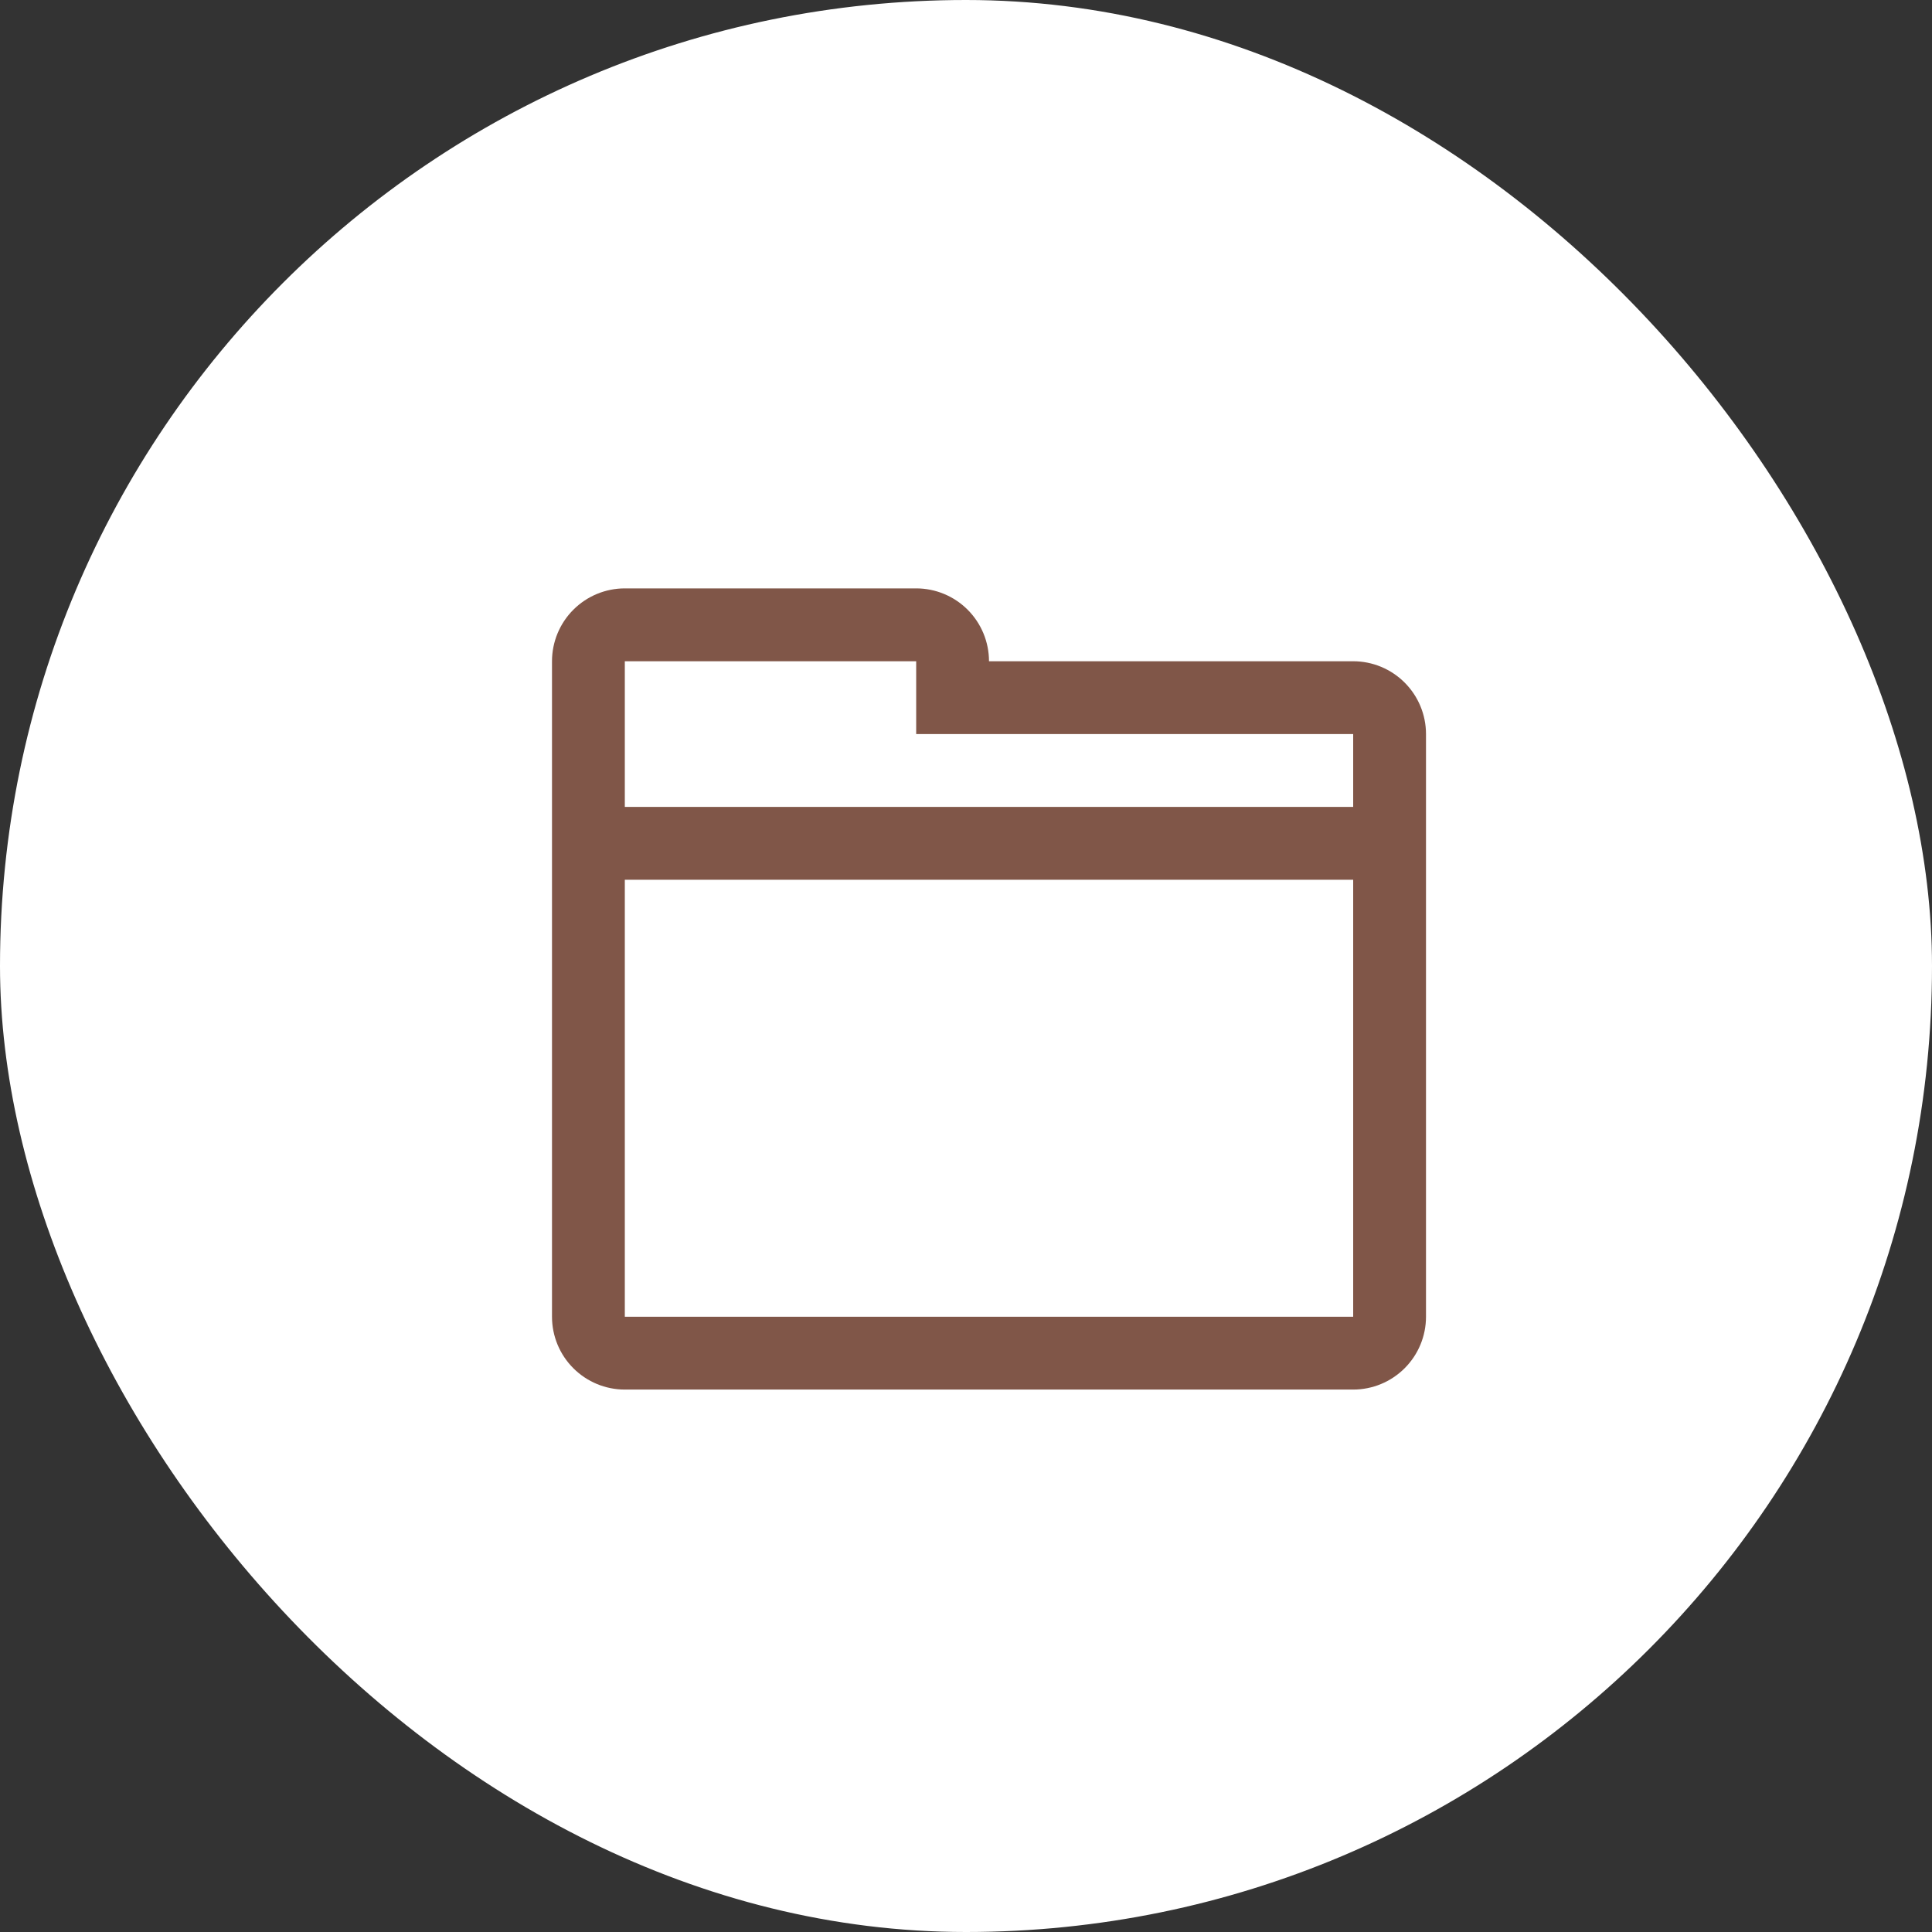
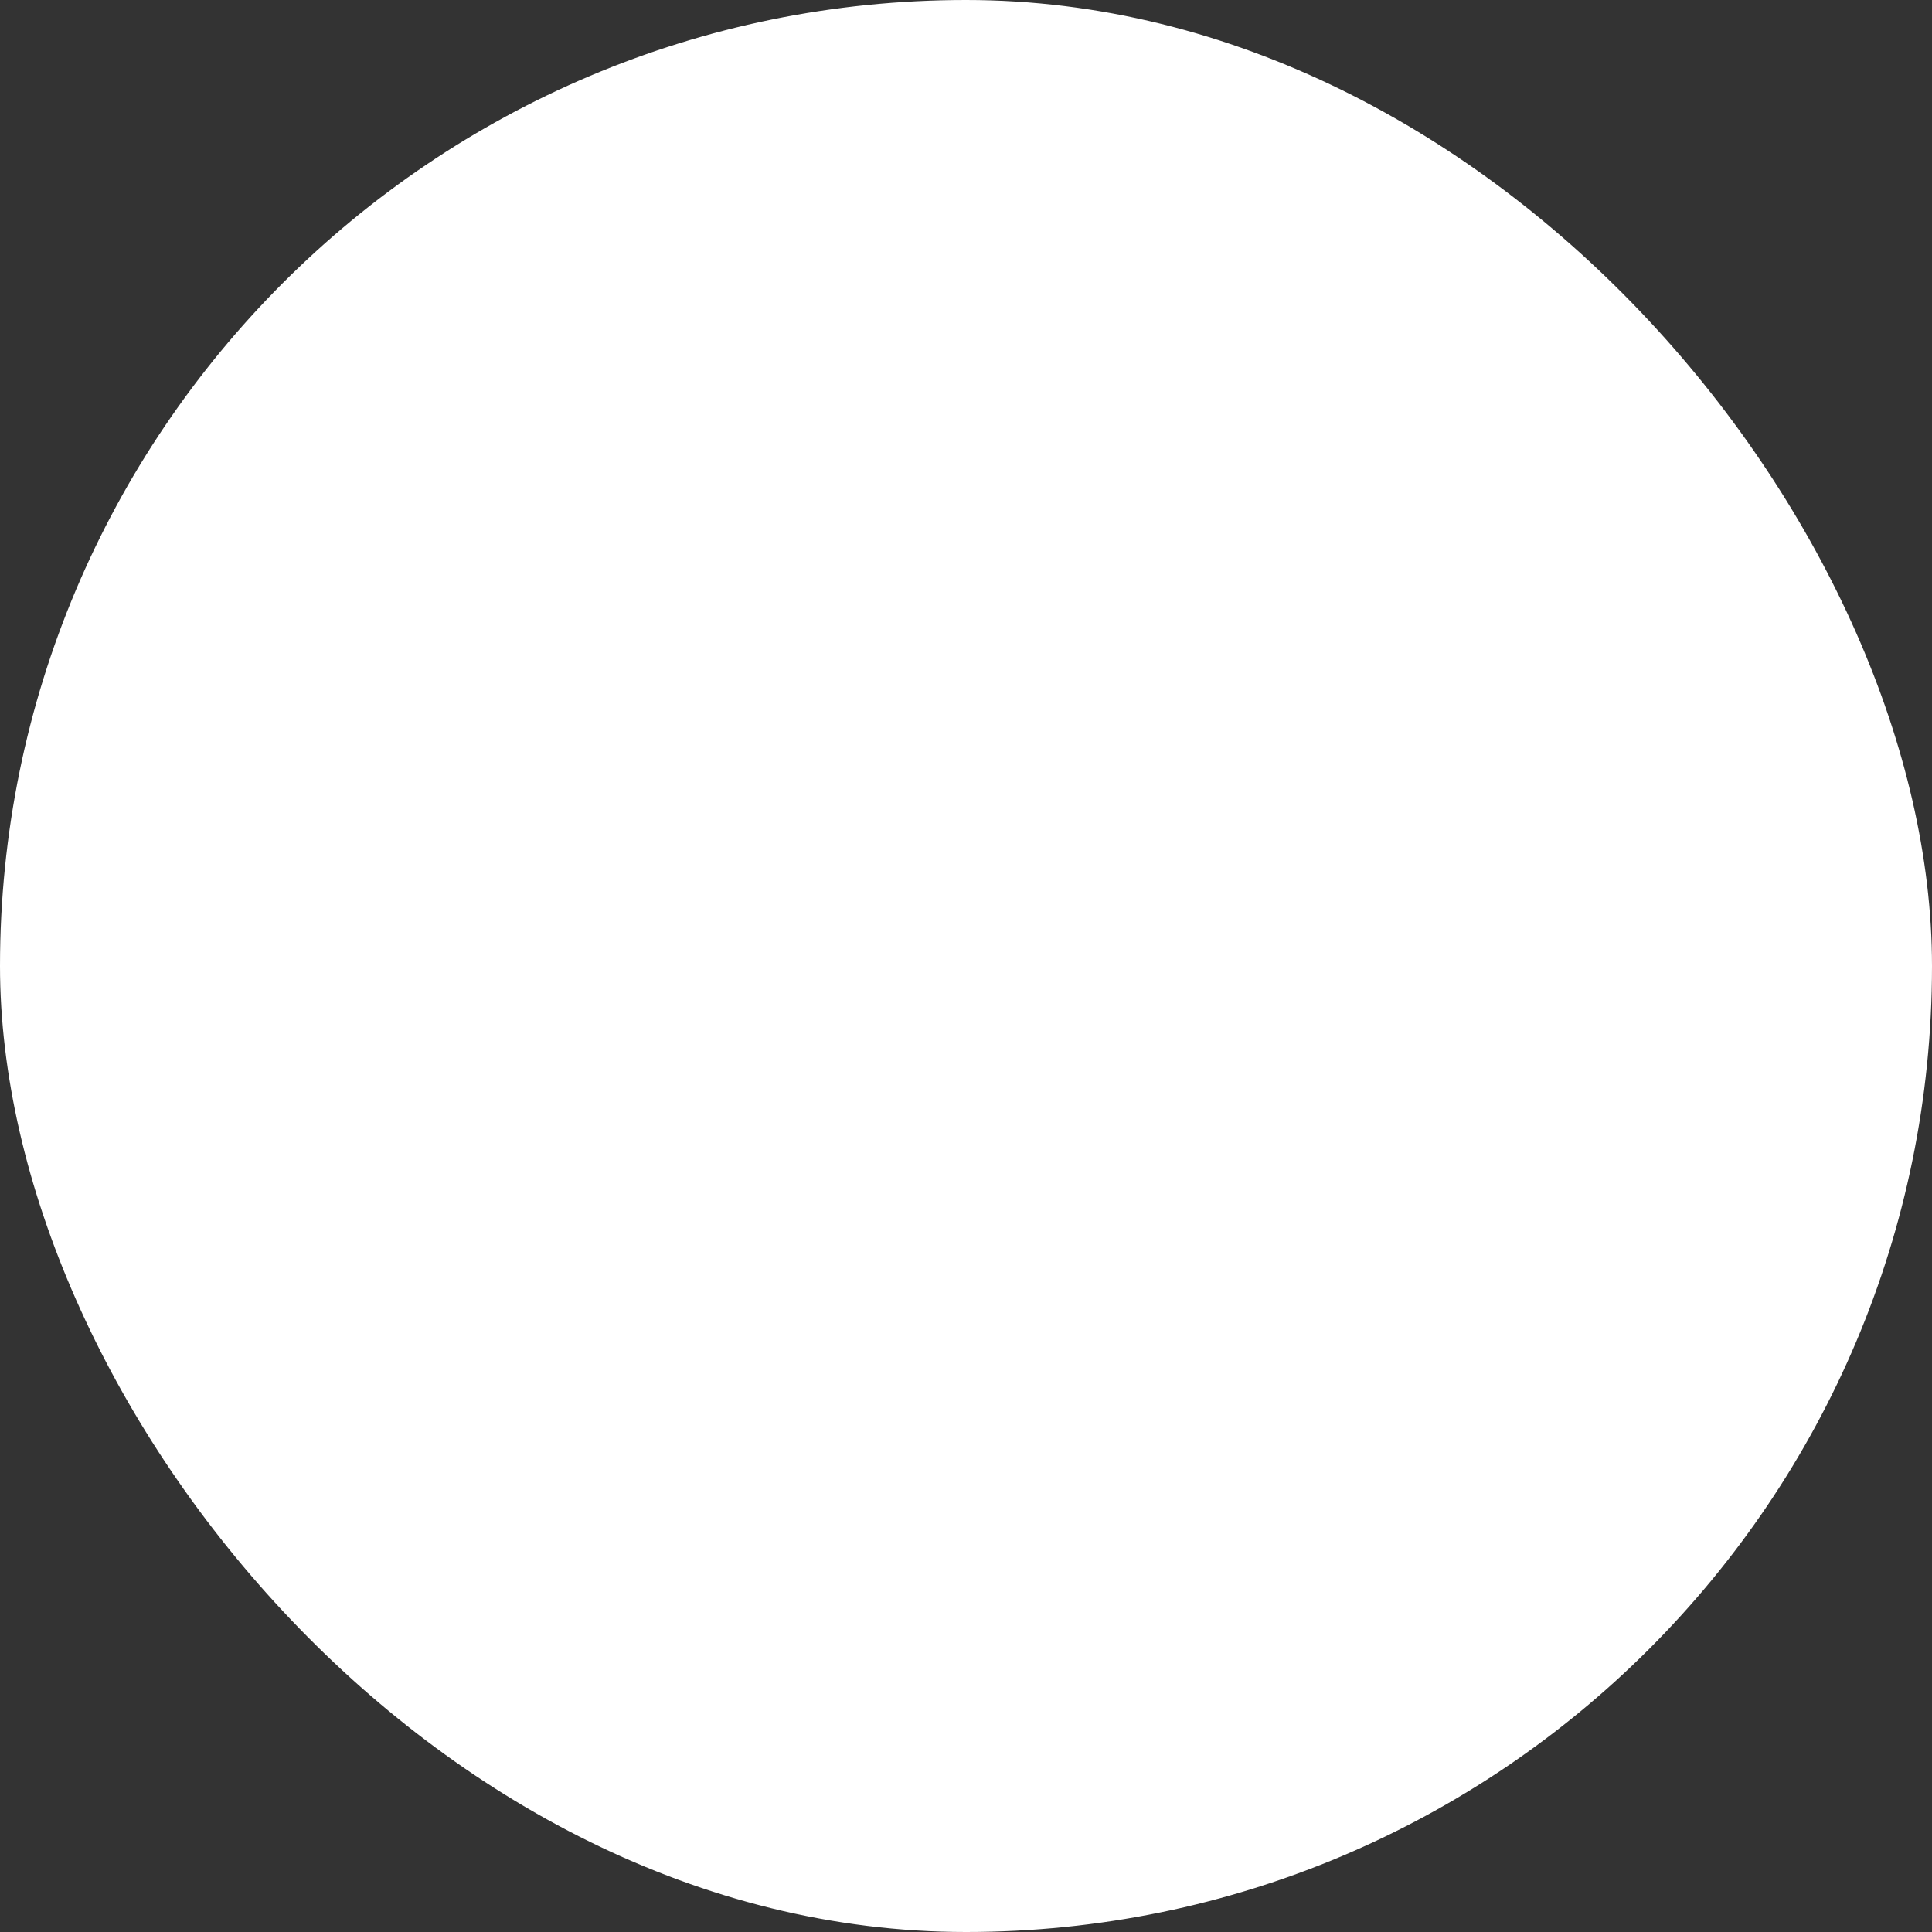
<svg xmlns="http://www.w3.org/2000/svg" width="42" height="42" viewBox="0 0 42 42" fill="none">
  <rect x="0" y="0" width="42" height="42" fill="#333333" stroke="none" />
  <rect width="42" height="42" rx="21" fill="white" />
  <g clip-path="url(#clip0_1893_628)">
-     <path fill-rule="evenodd" clip-rule="evenodd" d="M29.417 30.208H13.583C13.163 30.208 12.761 30.041 12.464 29.744C12.167 29.448 12 29.045 12 28.625V27.833V14.375C12 13.955 12.167 13.552 12.464 13.255C12.761 12.958 13.163 12.791 13.583 12.791H19.917C20.337 12.791 20.739 12.958 21.036 13.255C21.333 13.552 21.5 13.955 21.5 14.375H29.417C29.837 14.375 30.239 14.542 30.536 14.839C30.833 15.136 31 15.538 31 15.958V28.625C31 29.045 30.833 29.448 30.536 29.744C30.239 30.041 29.837 30.208 29.417 30.208ZM29.417 15.958H19.917V14.375H13.583V17.541H29.417V15.958ZM29.417 19.125H13.583V27.833V28.625H29.417V27.833V19.125Z" fill="#805648" />
+     <path fill-rule="evenodd" clip-rule="evenodd" d="M29.417 30.208H13.583C13.163 30.208 12.761 30.041 12.464 29.744C12.167 29.448 12 29.045 12 28.625V27.833V14.375C12 13.955 12.167 13.552 12.464 13.255C12.761 12.958 13.163 12.791 13.583 12.791H19.917C20.337 12.791 20.739 12.958 21.036 13.255C21.333 13.552 21.5 13.955 21.5 14.375C29.837 14.375 30.239 14.542 30.536 14.839C30.833 15.136 31 15.538 31 15.958V28.625C31 29.045 30.833 29.448 30.536 29.744C30.239 30.041 29.837 30.208 29.417 30.208ZM29.417 15.958H19.917V14.375H13.583V17.541H29.417V15.958ZM29.417 19.125H13.583V27.833V28.625H29.417V27.833V19.125Z" fill="#805648" />
  </g>
  <defs>
    <clipPath id="clip0_1893_628">
-       <rect width="19" height="19" fill="white" transform="translate(12 12)" />
-     </clipPath>
+       </clipPath>
  </defs>
</svg>